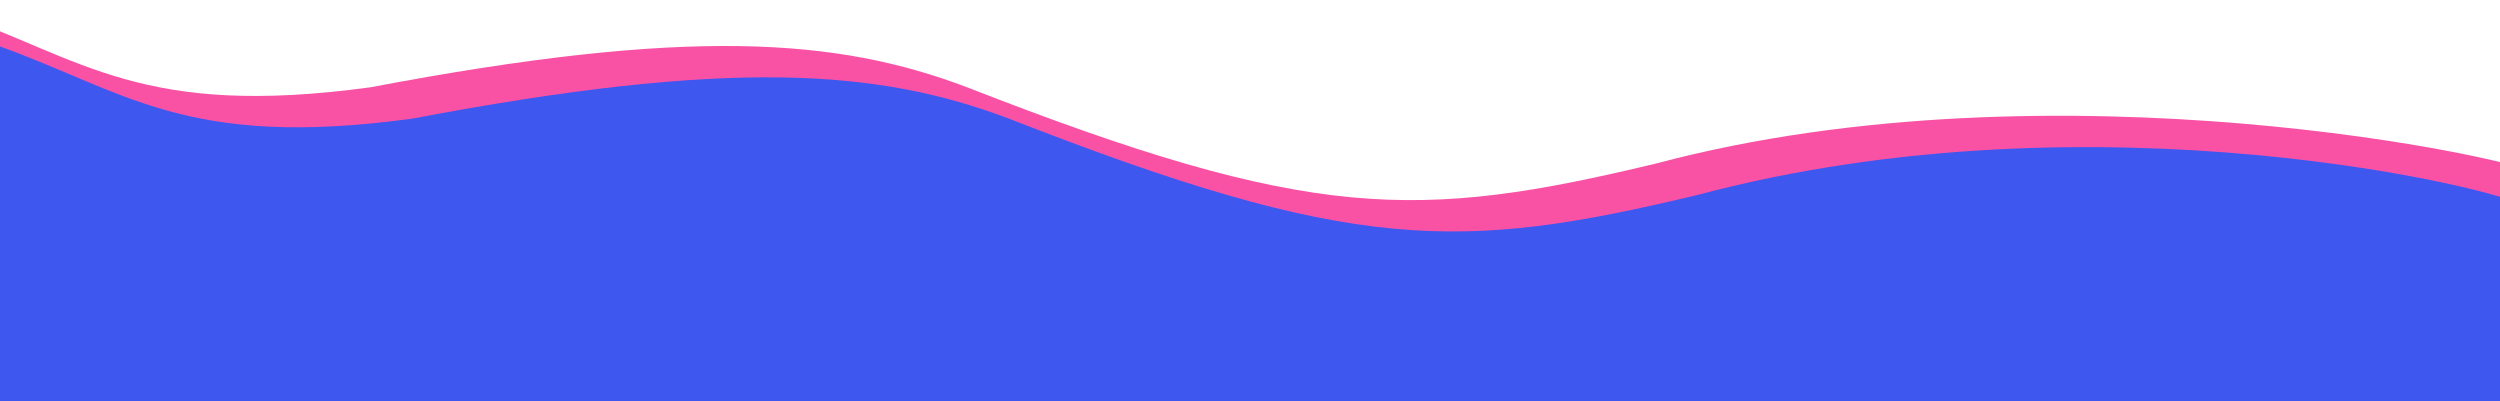
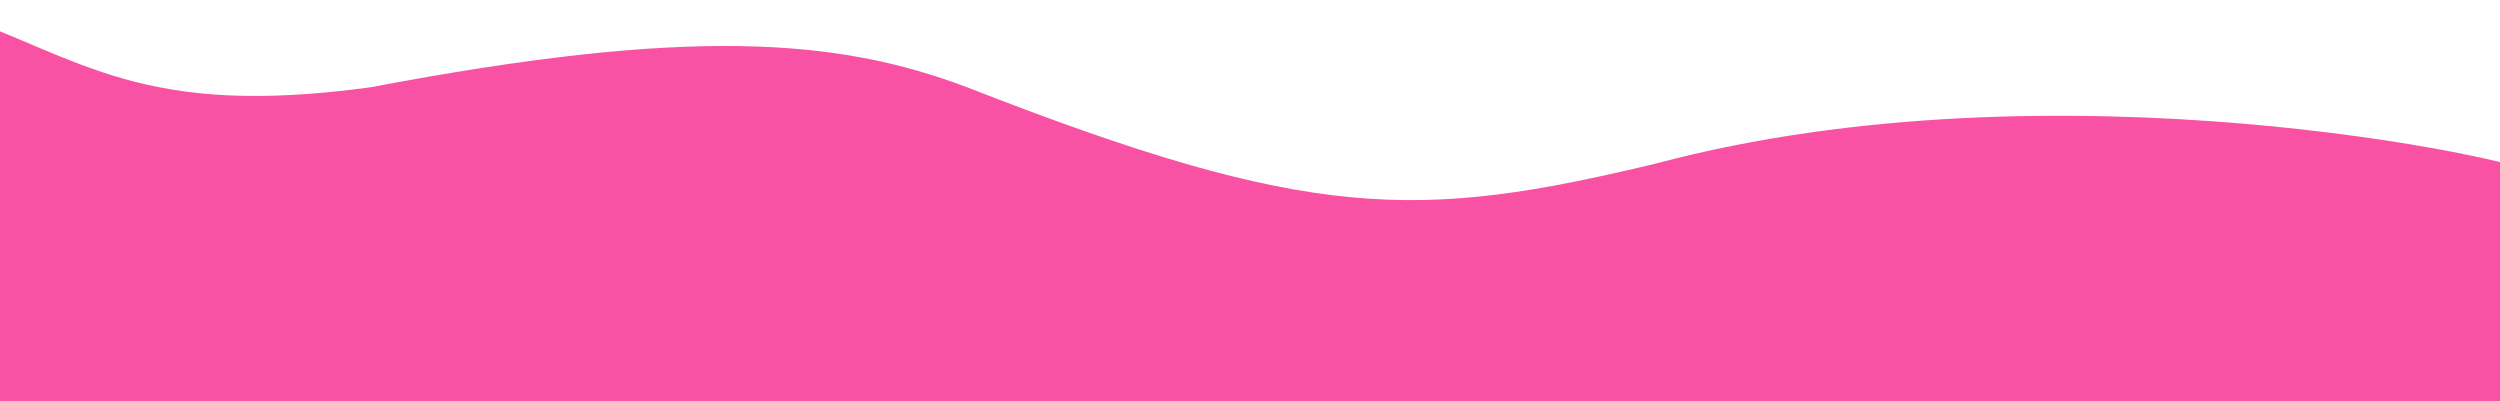
<svg xmlns="http://www.w3.org/2000/svg" version="1.1" id="_層_1" x="0px" y="0px" viewBox="0 0 957.1 153.6" style="enable-background:new 0 0 957.1 153.6;" xml:space="preserve">
  <style type="text/css">
	.st0{fill:#F952A5;}
	.st1{fill:#3E57EF;}
</style>
  <path class="st0" d="M-18.5,4.9c50.2,17.6,72.8,40.5,160.4,28.5c122.2-23.2,178.6-18.8,228.3,0C502,84.9,542.7,84.5,634,62.6  c153.7-40.9,333-1.1,337.1,3.9v92.3H-20.8l1-153.5L-18.5,4.9z" />
-   <path class="st1" d="M-2.5,16.9c50.2,17.6,72.8,40.5,160.4,28.5c122.2-23.2,178.6-18.8,228.3,0C518,96.9,558.7,96.5,650,74.6  c153.7-40.9,311-1.1,315.1,3.9v92.3H-4.8l1-153.5L-2.5,16.9z" />
</svg>